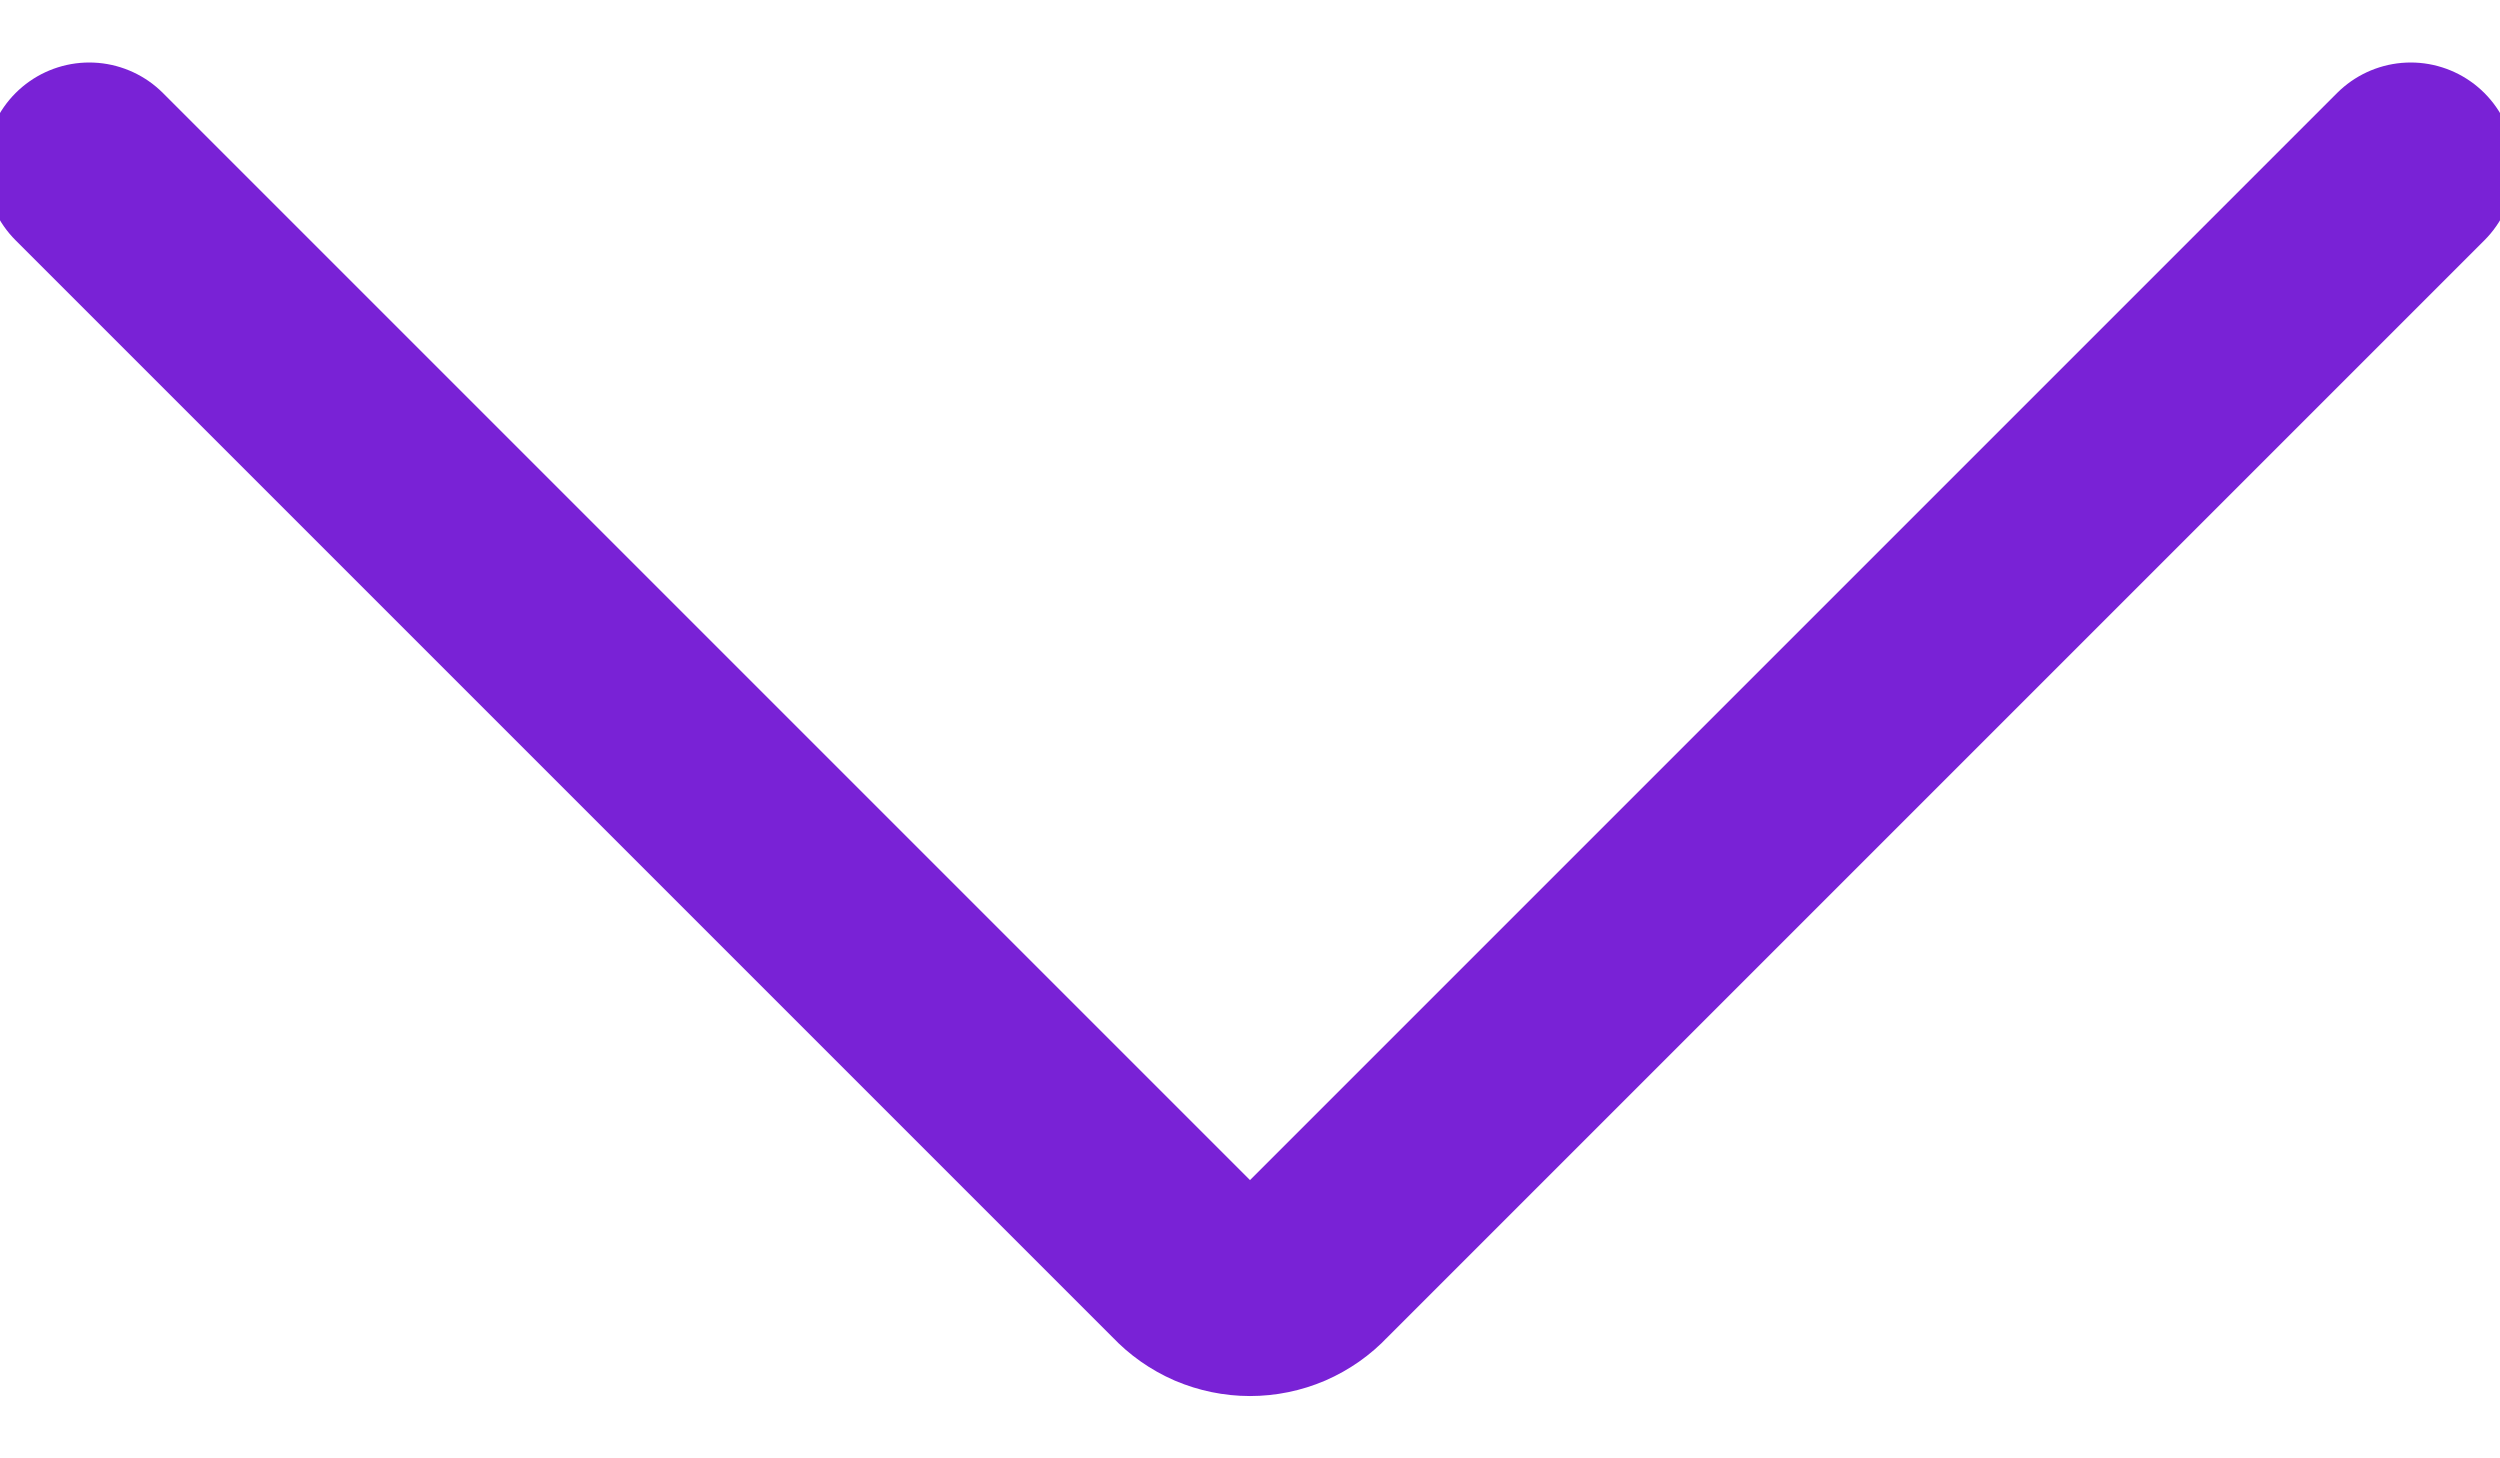
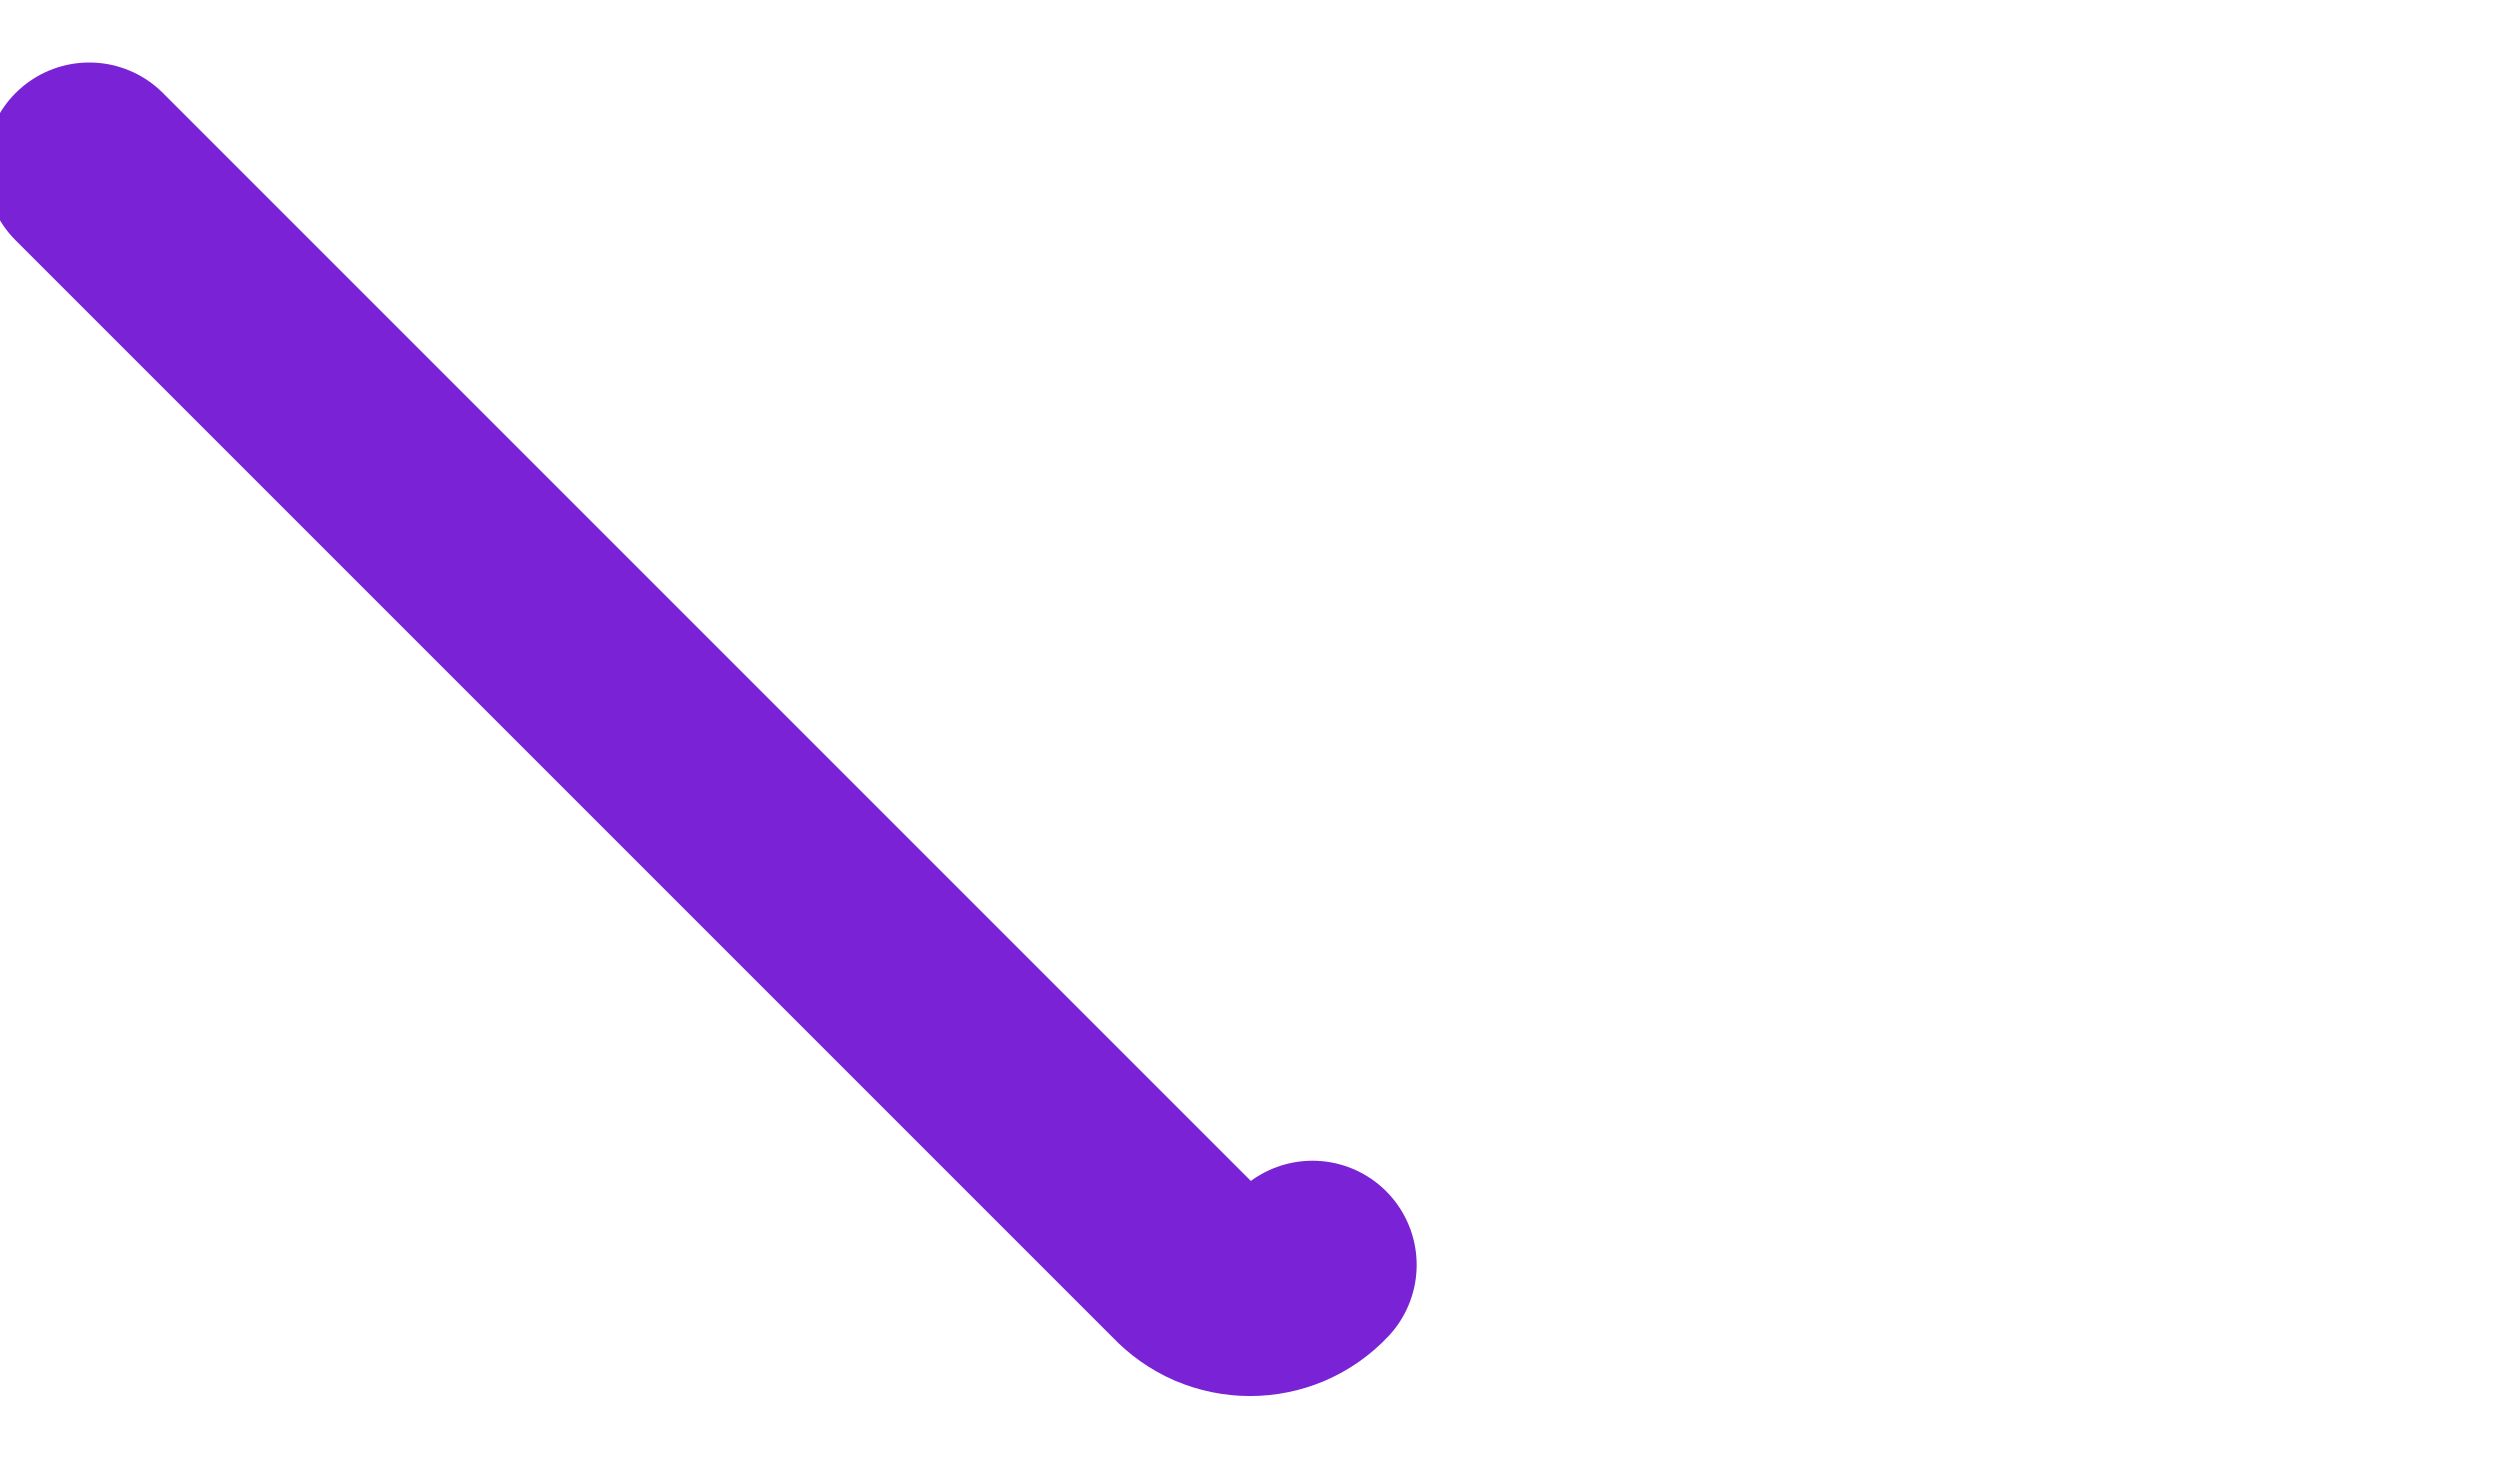
<svg xmlns="http://www.w3.org/2000/svg" width="24" height="14" viewBox="0 0 24 14" fill="none">
-   <path d="M0.857 1.6L11.4 12.143C11.477 12.225 11.57 12.29 11.673 12.335C11.777 12.379 11.888 12.402 12 12.402C12.113 12.402 12.224 12.379 12.327 12.335C12.43 12.29 12.523 12.225 12.6 12.143L23.143 1.6" stroke="#7922D6" stroke-width="2" stroke-linecap="round" stroke-linejoin="round" />
+   <path d="M0.857 1.6L11.4 12.143C11.477 12.225 11.57 12.29 11.673 12.335C11.777 12.379 11.888 12.402 12 12.402C12.113 12.402 12.224 12.379 12.327 12.335C12.43 12.29 12.523 12.225 12.6 12.143" stroke="#7922D6" stroke-width="2" stroke-linecap="round" stroke-linejoin="round" />
</svg>